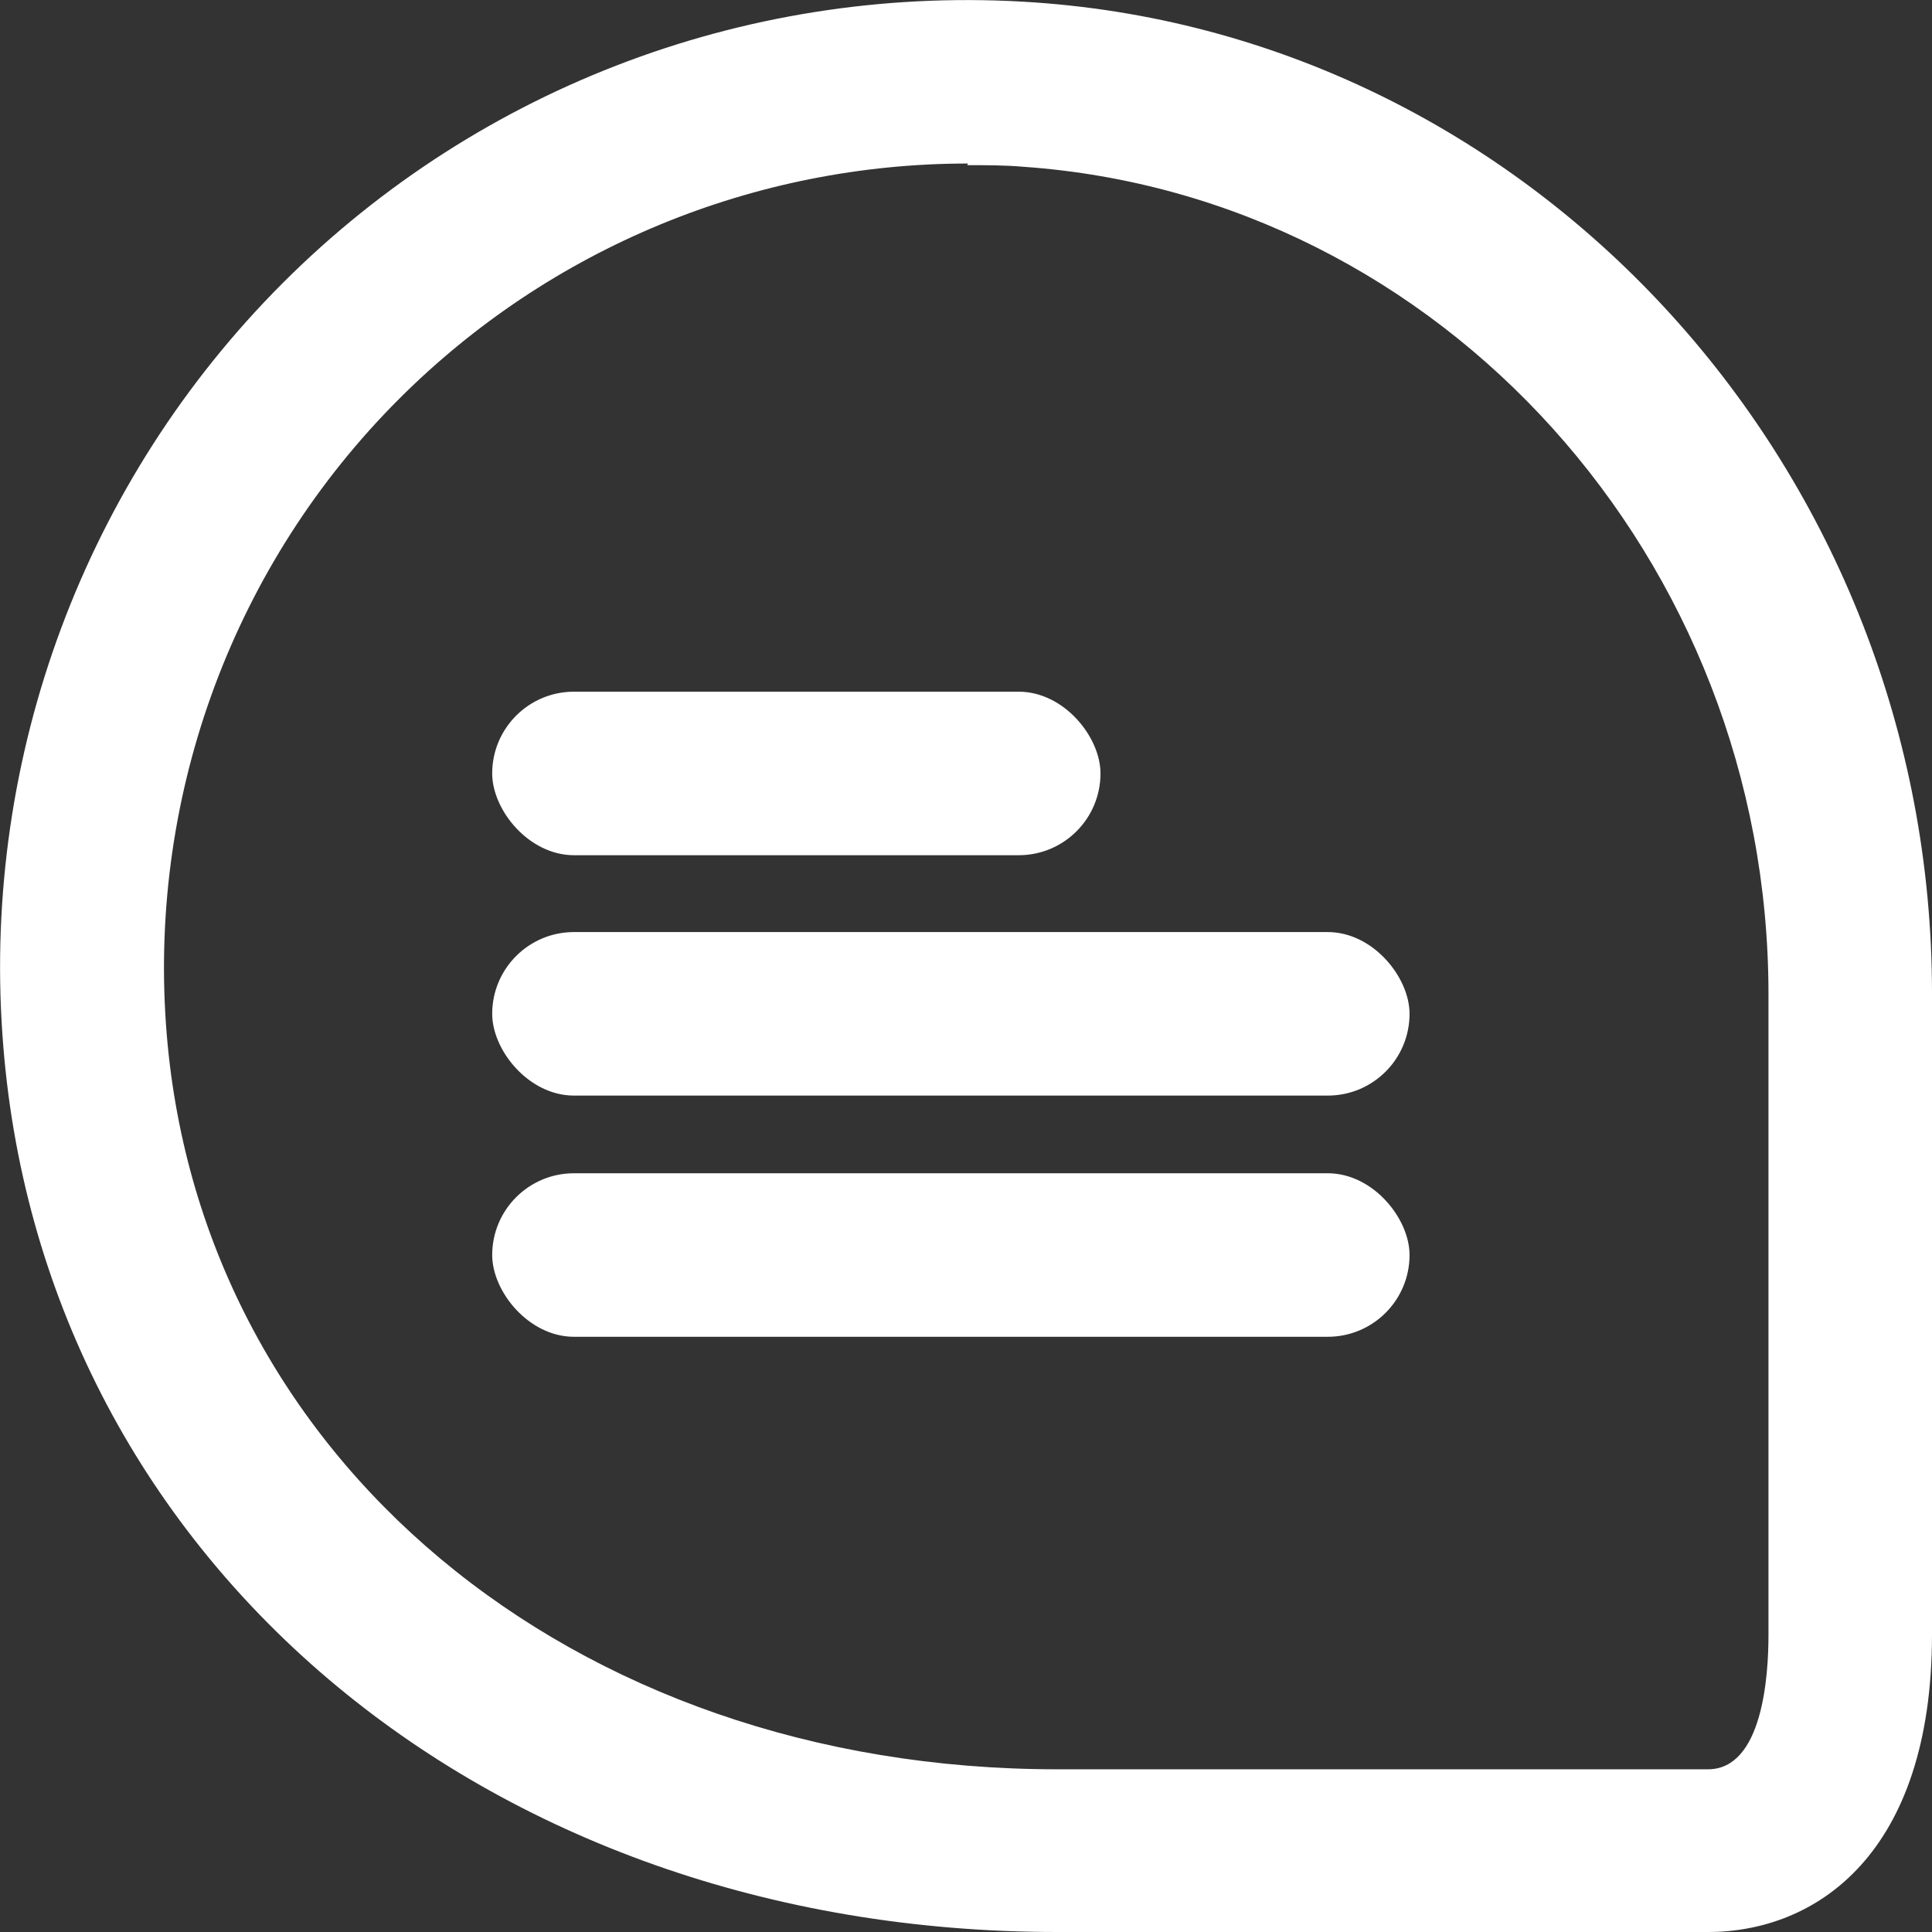
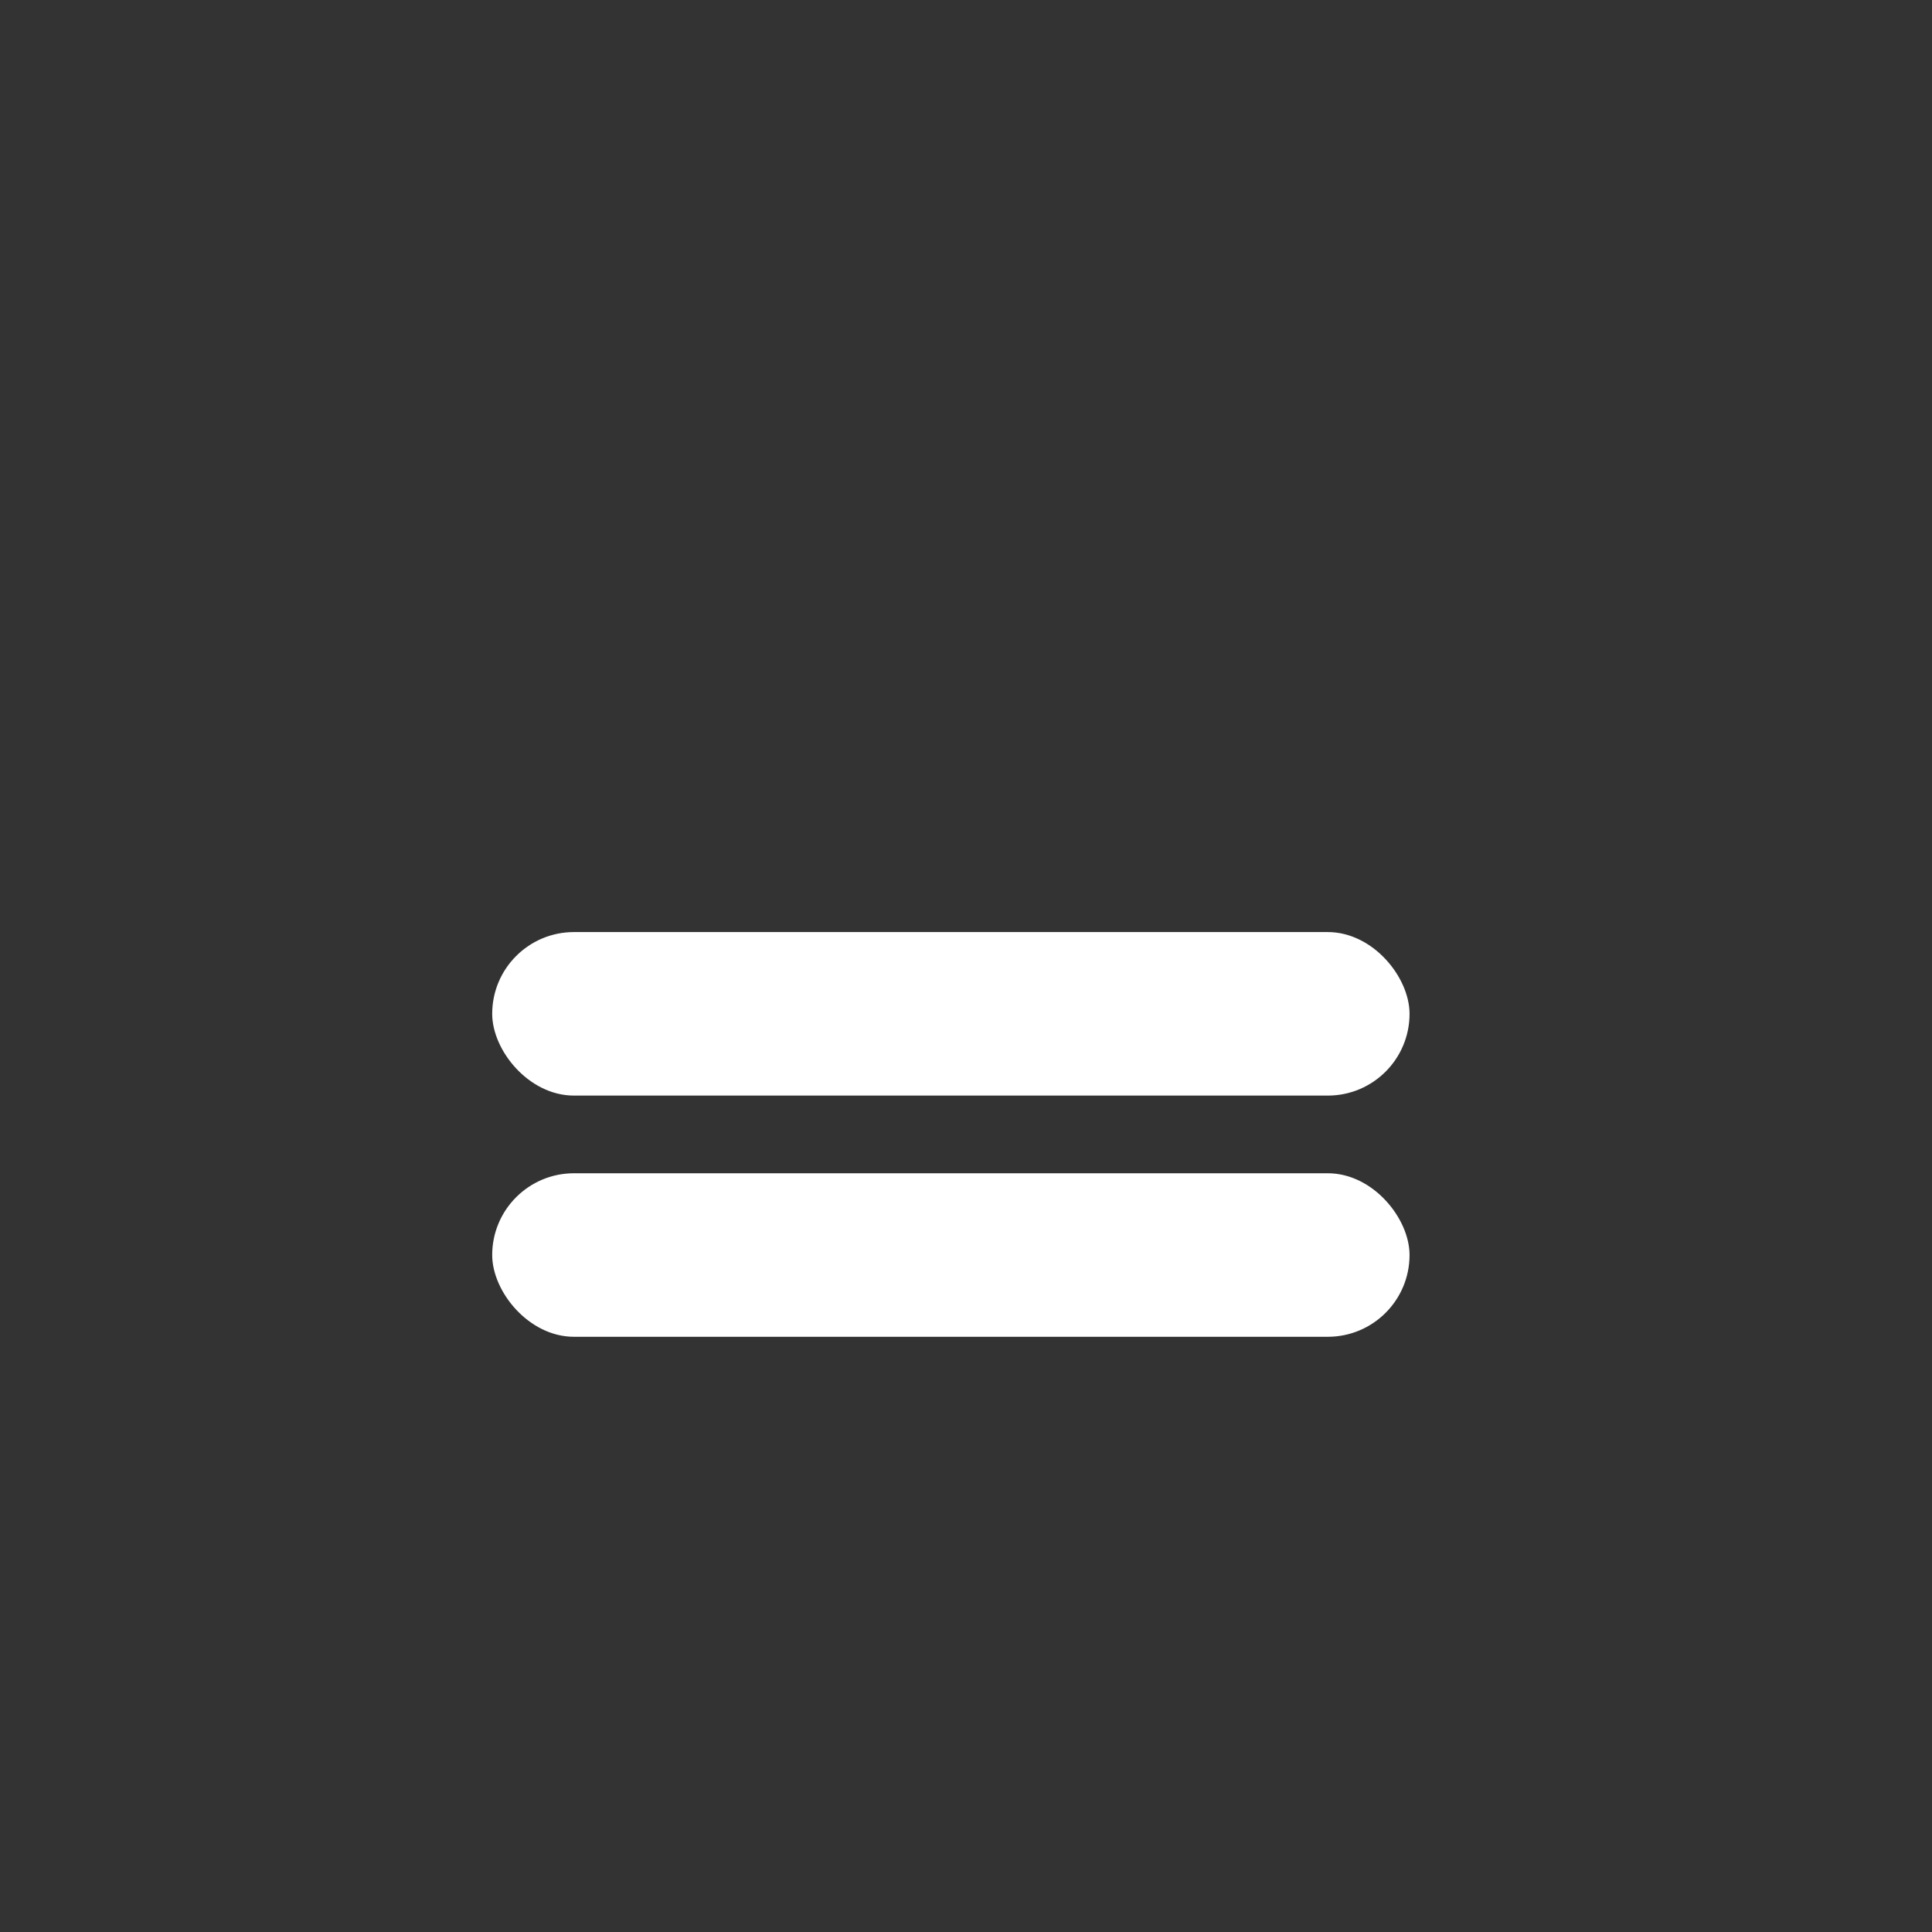
<svg xmlns="http://www.w3.org/2000/svg" id="Camada_2" data-name="Camada 2" viewBox="0 0 23.63 23.63">
  <rect x="0" y="0" width="23.63" height="23.63" fill="#333333" stroke="none" />
  <defs>
    <style>
      .cls-1 {
        fill: #fff;
      }
    </style>
  </defs>
  <g id="Layer_1" data-name="Layer 1">
    <g>
      <g>
-         <path class="cls-1" d="M20.89,23.63h-7.96C5.9,23.63.47,19.02.03,12.66c-.24-3.42,1.01-6.78,3.43-9.2C5.88,1.04,9.23-.21,12.66.03c6.15.43,10.97,5.75,10.97,12.12v7.84c0,2.69-1.42,3.64-2.74,3.64ZM11.84,2c-2.61,0-5.11,1.03-6.96,2.88-2.01,2.01-3.05,4.8-2.85,7.65.37,5.28,4.95,9.11,10.9,9.11h7.96c.67,0,.74-1.15.74-1.64v-7.84c0-5.32-4-9.76-9.11-10.12-.23-.02-.46-.02-.69-.02Z" />
        <rect class="cls-1" x="6.02" y="11.4" width="11.22" height="2" rx="1" ry="1" />
-         <rect class="cls-1" x="6.02" y="8.46" width="7.44" height="2" rx="1" ry="1" />
      </g>
      <rect class="cls-1" x="6.02" y="14.35" width="11.22" height="2" rx="1" ry="1" />
    </g>
  </g>
</svg>